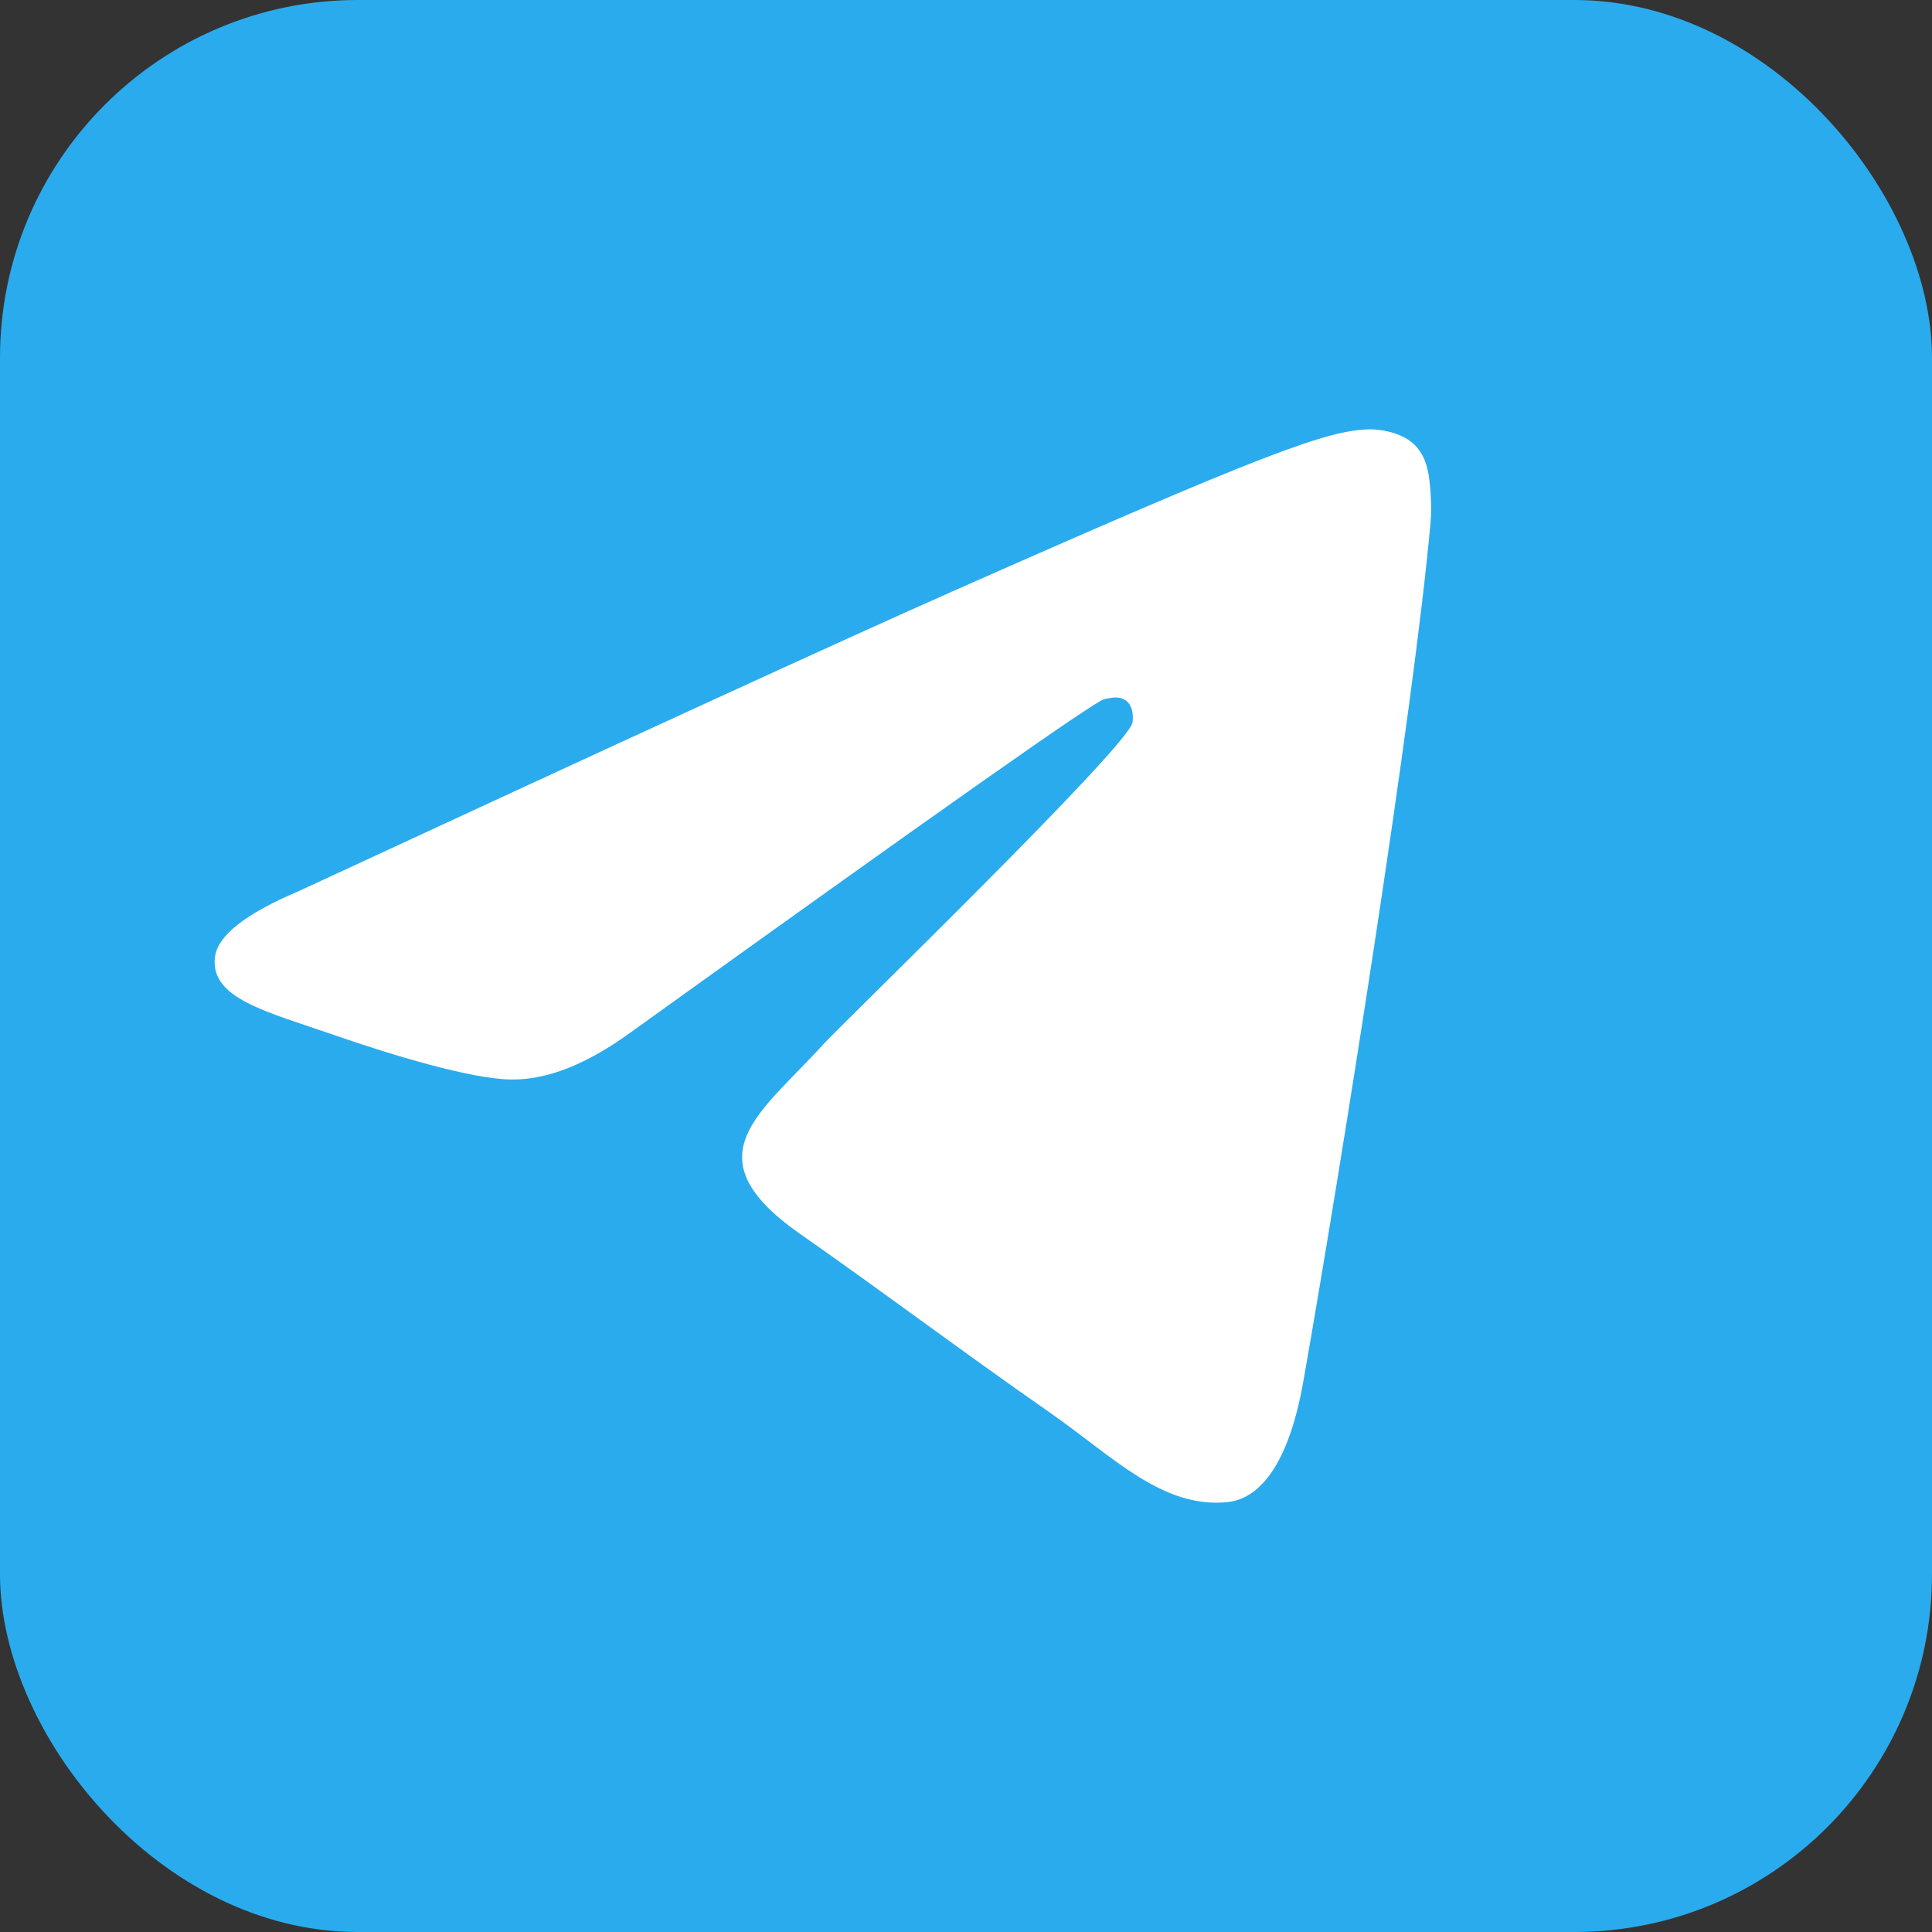
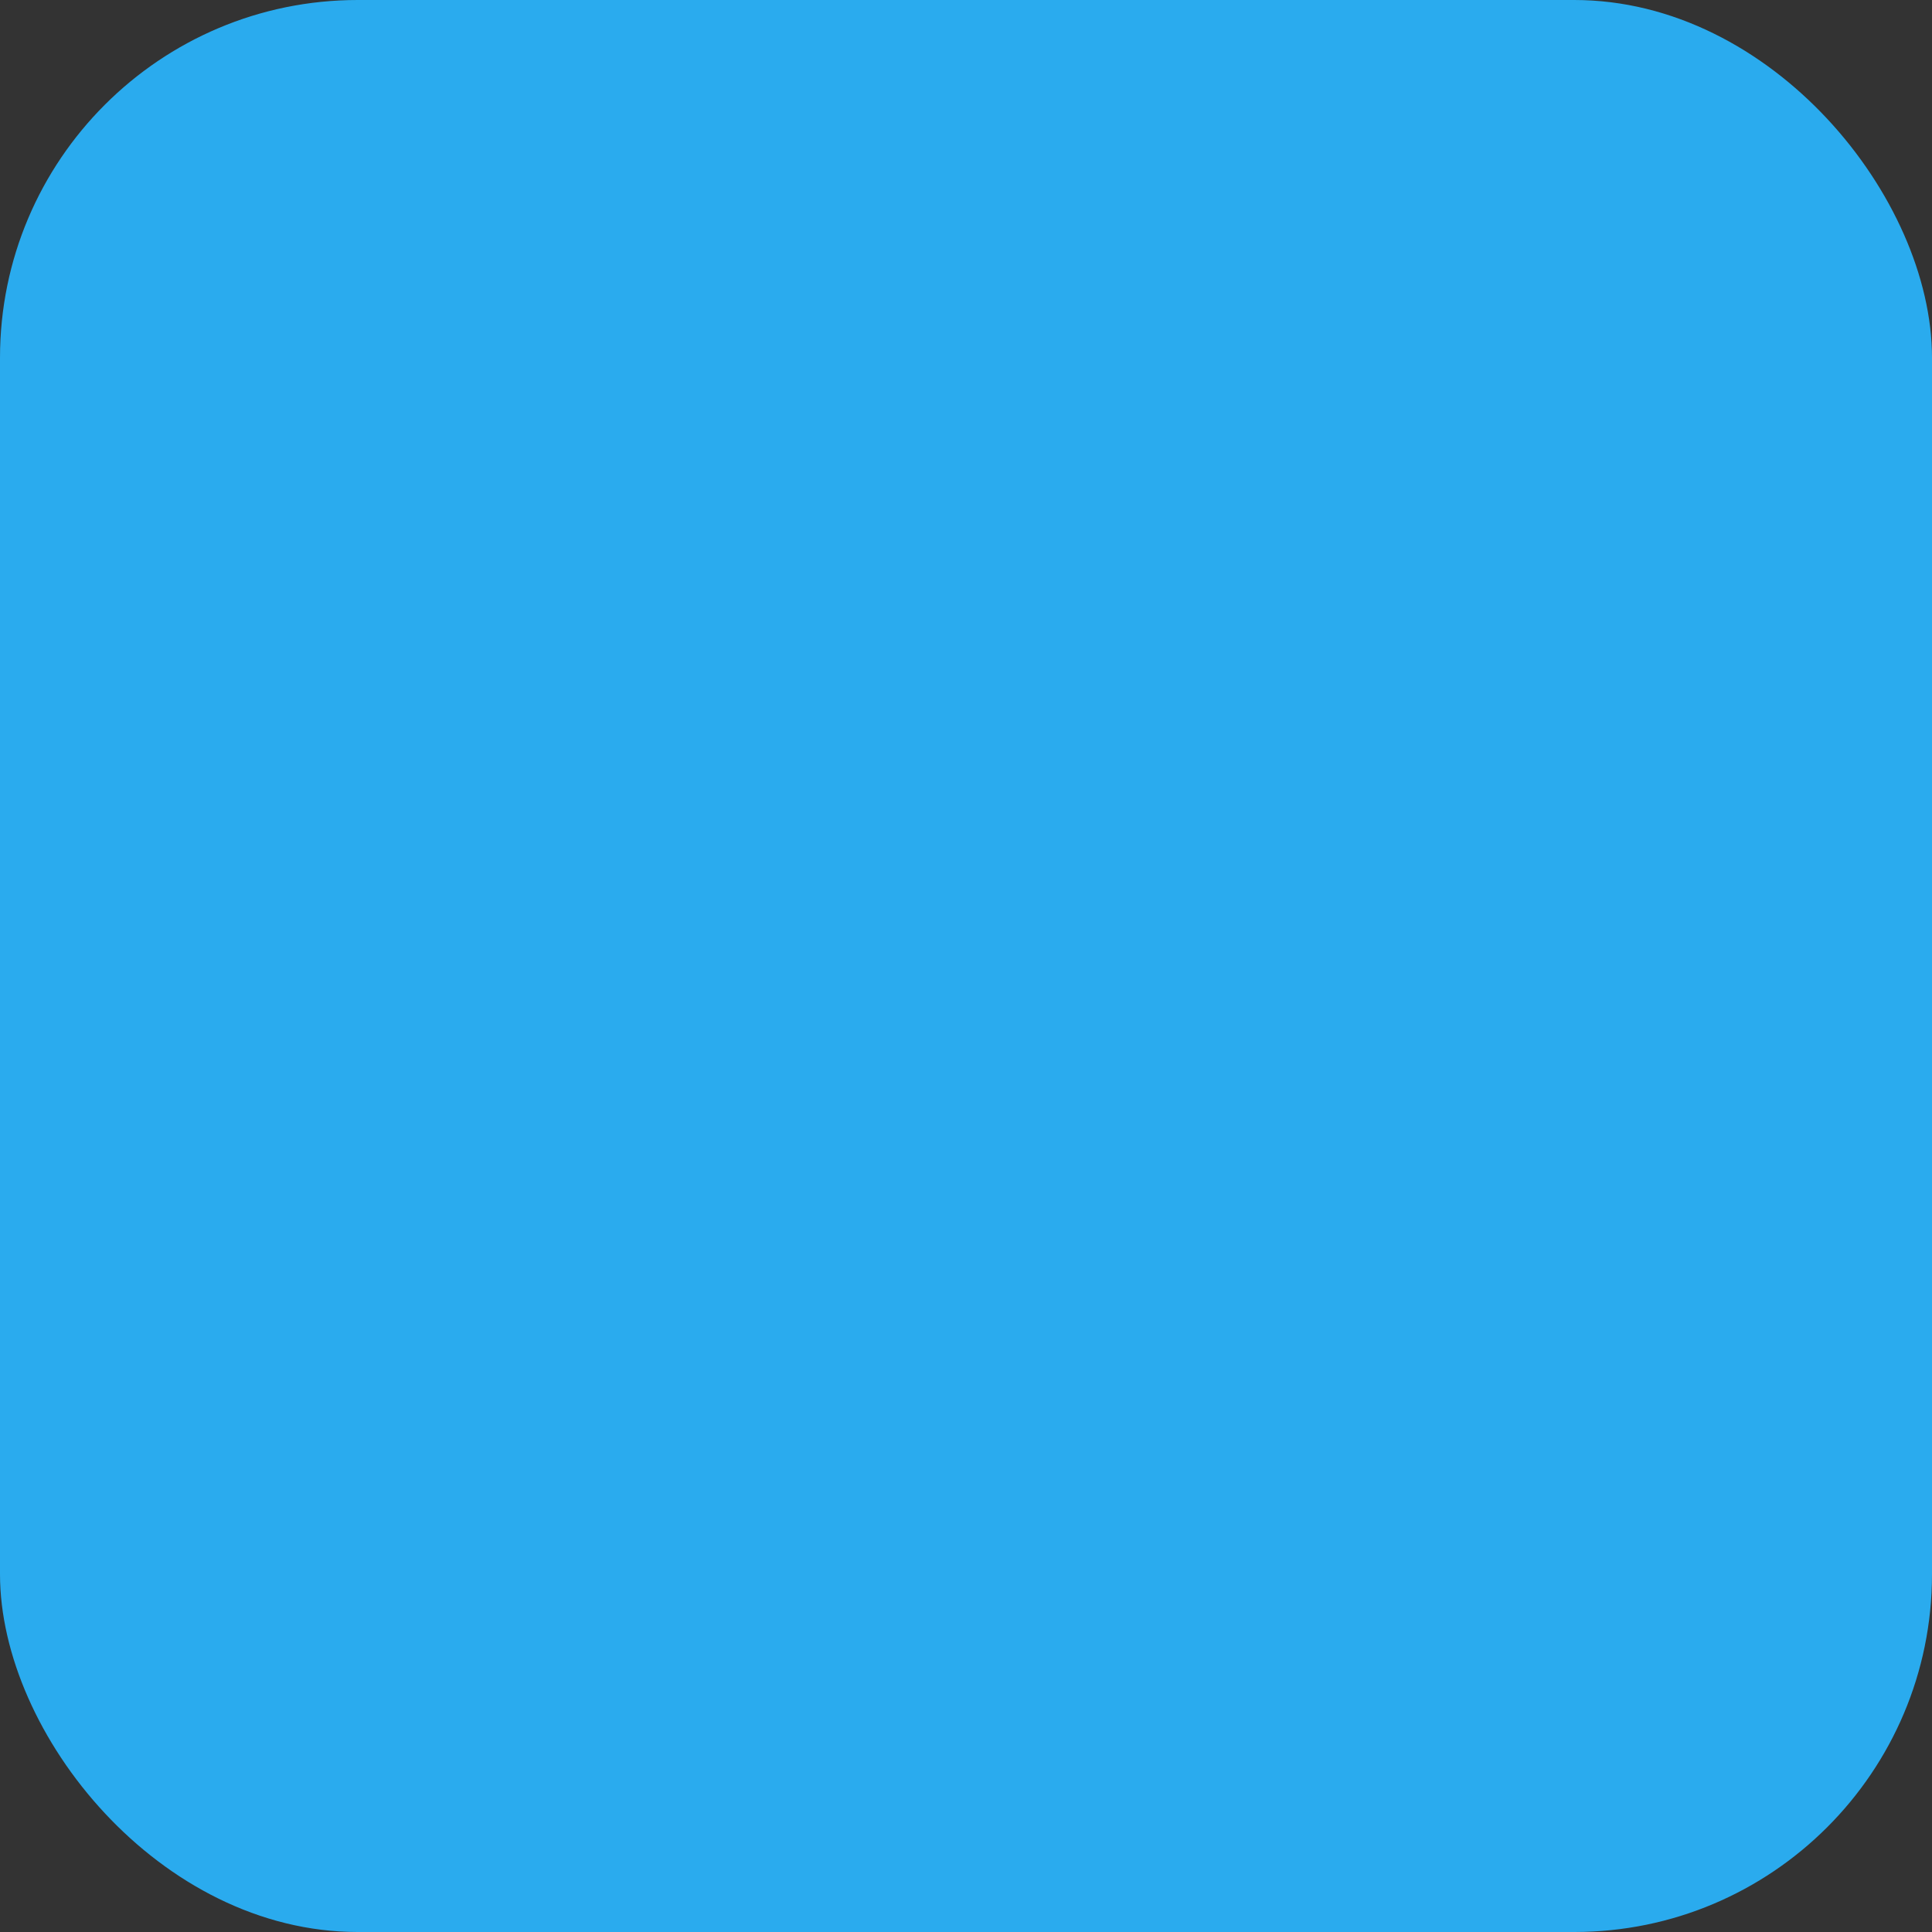
<svg xmlns="http://www.w3.org/2000/svg" width="27" height="27" viewBox="0 0 27 27" fill="none">
  <rect x="0" y="0" width="27" height="27" fill="#333333" stroke="none" />
  <rect width="27" height="27" rx="5" fill="#2AABEE" />
-   <path d="M4.168 12.457C8.733 10.341 11.776 8.945 13.297 8.271C17.646 6.346 18.549 6.011 19.138 6C19.268 5.998 19.556 6.032 19.745 6.194C19.901 6.331 19.945 6.516 19.967 6.646C19.987 6.775 20.014 7.071 19.992 7.302C19.757 9.937 18.737 16.332 18.218 19.284C18.001 20.533 17.568 20.952 17.149 20.993C16.24 21.082 15.55 20.353 14.669 19.739C13.292 18.777 12.514 18.178 11.176 17.24C9.63 16.156 10.633 15.56 11.514 14.586C11.744 14.331 15.75 10.452 15.826 10.1C15.836 10.056 15.846 9.892 15.753 9.806C15.662 9.719 15.528 9.749 15.43 9.772C15.29 9.805 13.092 11.354 8.826 14.419C8.202 14.875 7.637 15.098 7.128 15.086C6.57 15.074 5.494 14.75 4.694 14.473C3.716 14.134 2.936 13.955 3.004 13.378C3.038 13.078 3.427 12.771 4.168 12.457Z" fill="white" />
</svg>